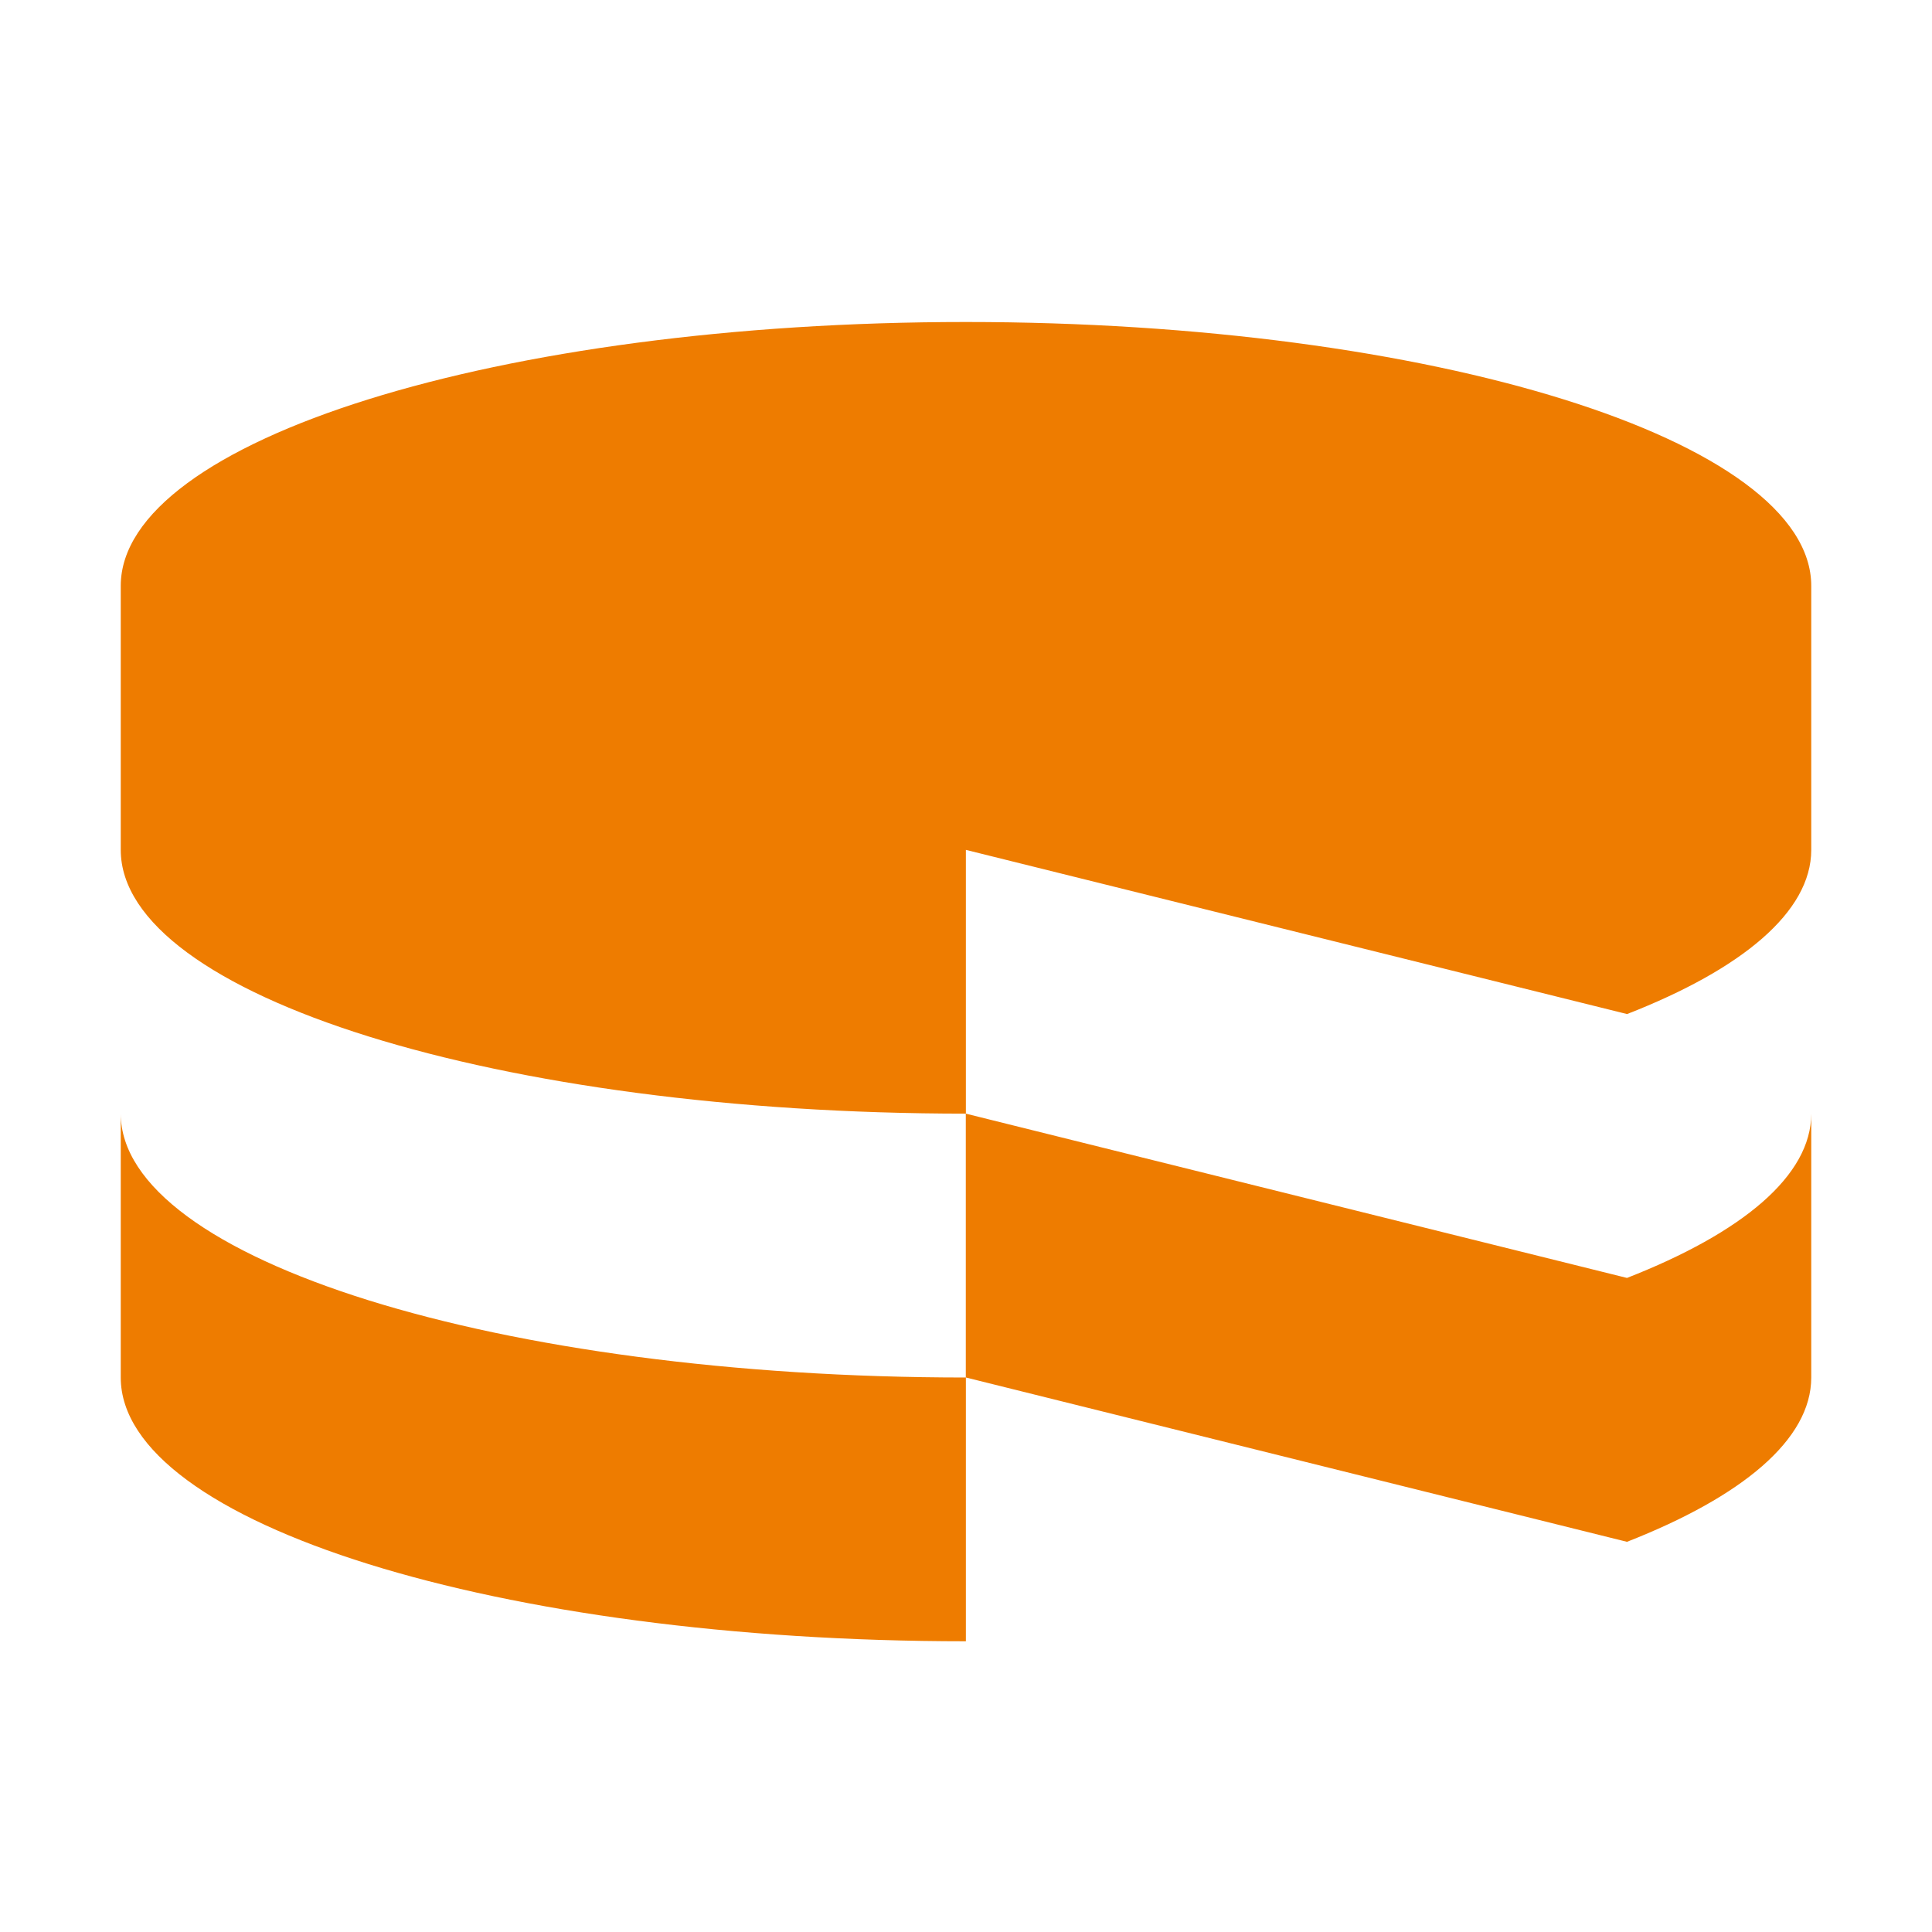
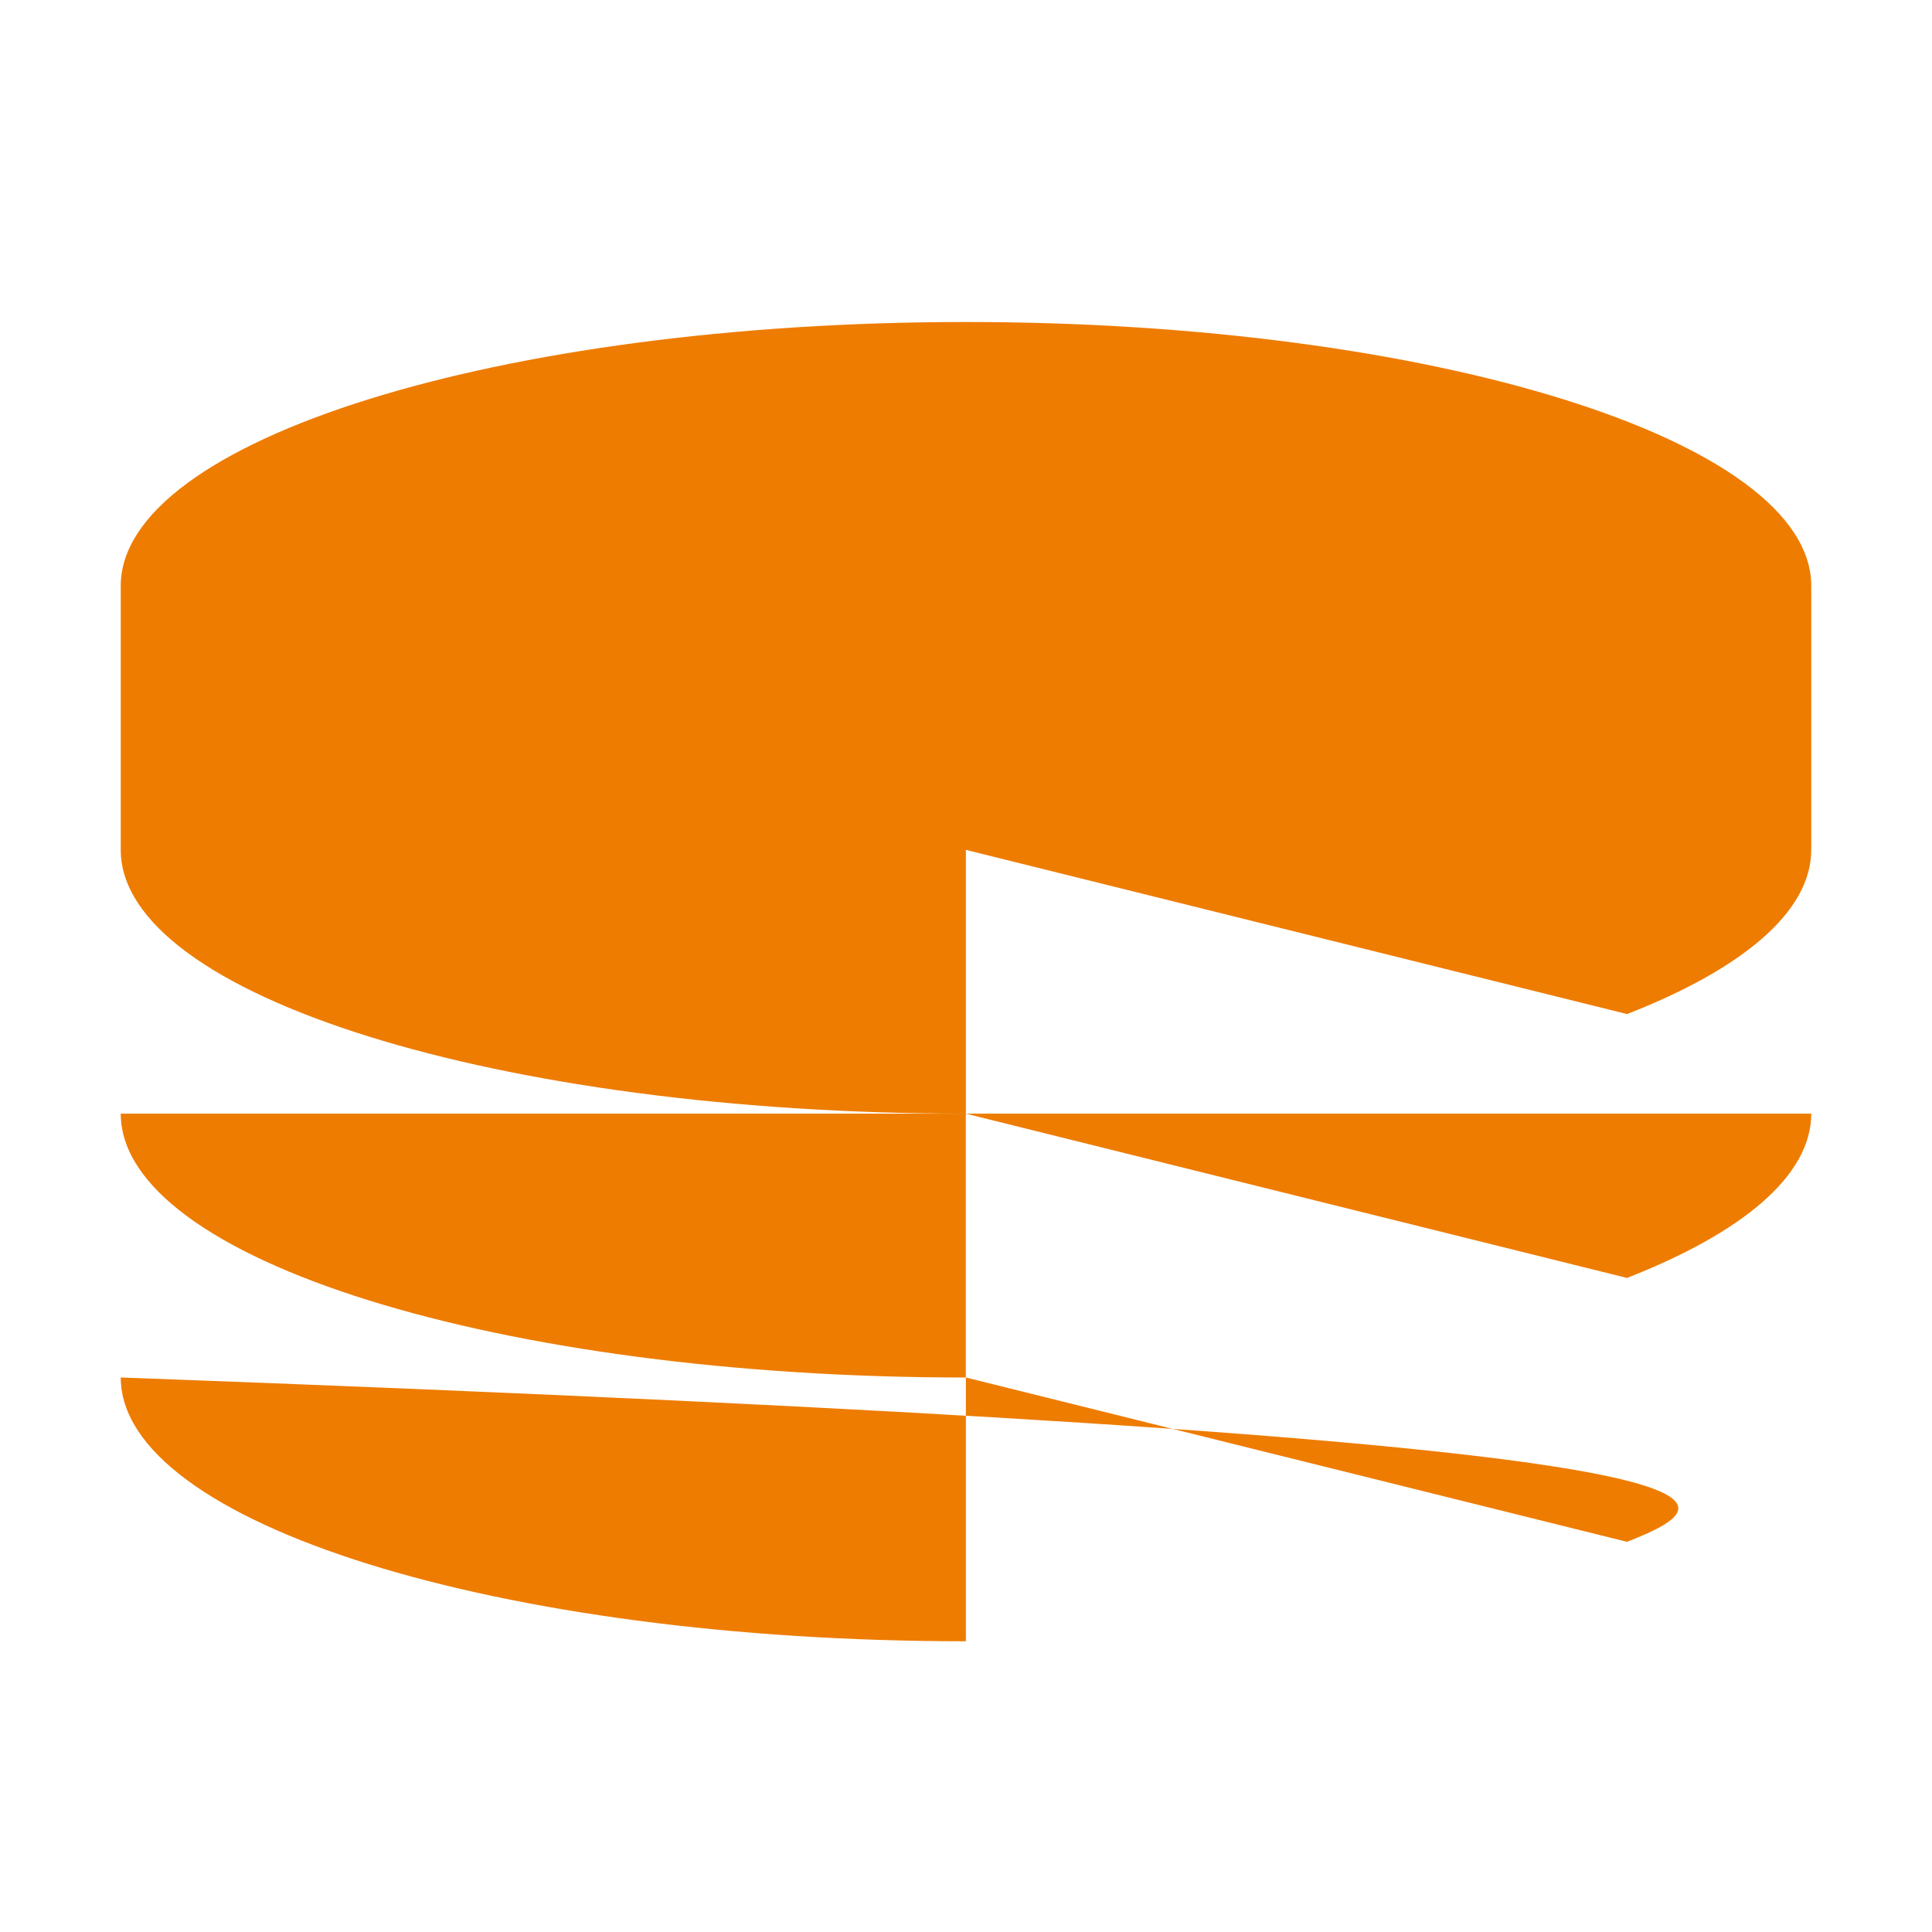
<svg xmlns="http://www.w3.org/2000/svg" width="48" height="48" viewBox="0 0 48 48" fill="none">
-   <path fill-rule="evenodd" clip-rule="evenodd" d="M3 27.668C3 31.287 12.4 34.224 23.997 34.224V40.777C12.4 40.777 3 37.843 3 34.224V27.668ZM45 27.668V34.223C45 35.767 43.282 37.185 40.422 38.306L23.995 34.223V27.668L40.422 31.75C43.282 30.631 45.001 29.213 45 27.668ZM23.997 8C35.595 8 45 10.94 45 14.556V21.115C45 22.655 43.282 24.078 40.424 25.194L23.997 21.115V27.668C12.4 27.668 3 24.733 3 21.115V14.556C3 10.94 12.4 8 23.997 8Z" fill="#EE7C00" />
+   <path fill-rule="evenodd" clip-rule="evenodd" d="M3 27.668C3 31.287 12.4 34.224 23.997 34.224V40.777C12.4 40.777 3 37.843 3 34.224V27.668ZV34.223C45 35.767 43.282 37.185 40.422 38.306L23.995 34.223V27.668L40.422 31.75C43.282 30.631 45.001 29.213 45 27.668ZM23.997 8C35.595 8 45 10.94 45 14.556V21.115C45 22.655 43.282 24.078 40.424 25.194L23.997 21.115V27.668C12.4 27.668 3 24.733 3 21.115V14.556C3 10.94 12.4 8 23.997 8Z" fill="#EE7C00" />
</svg>